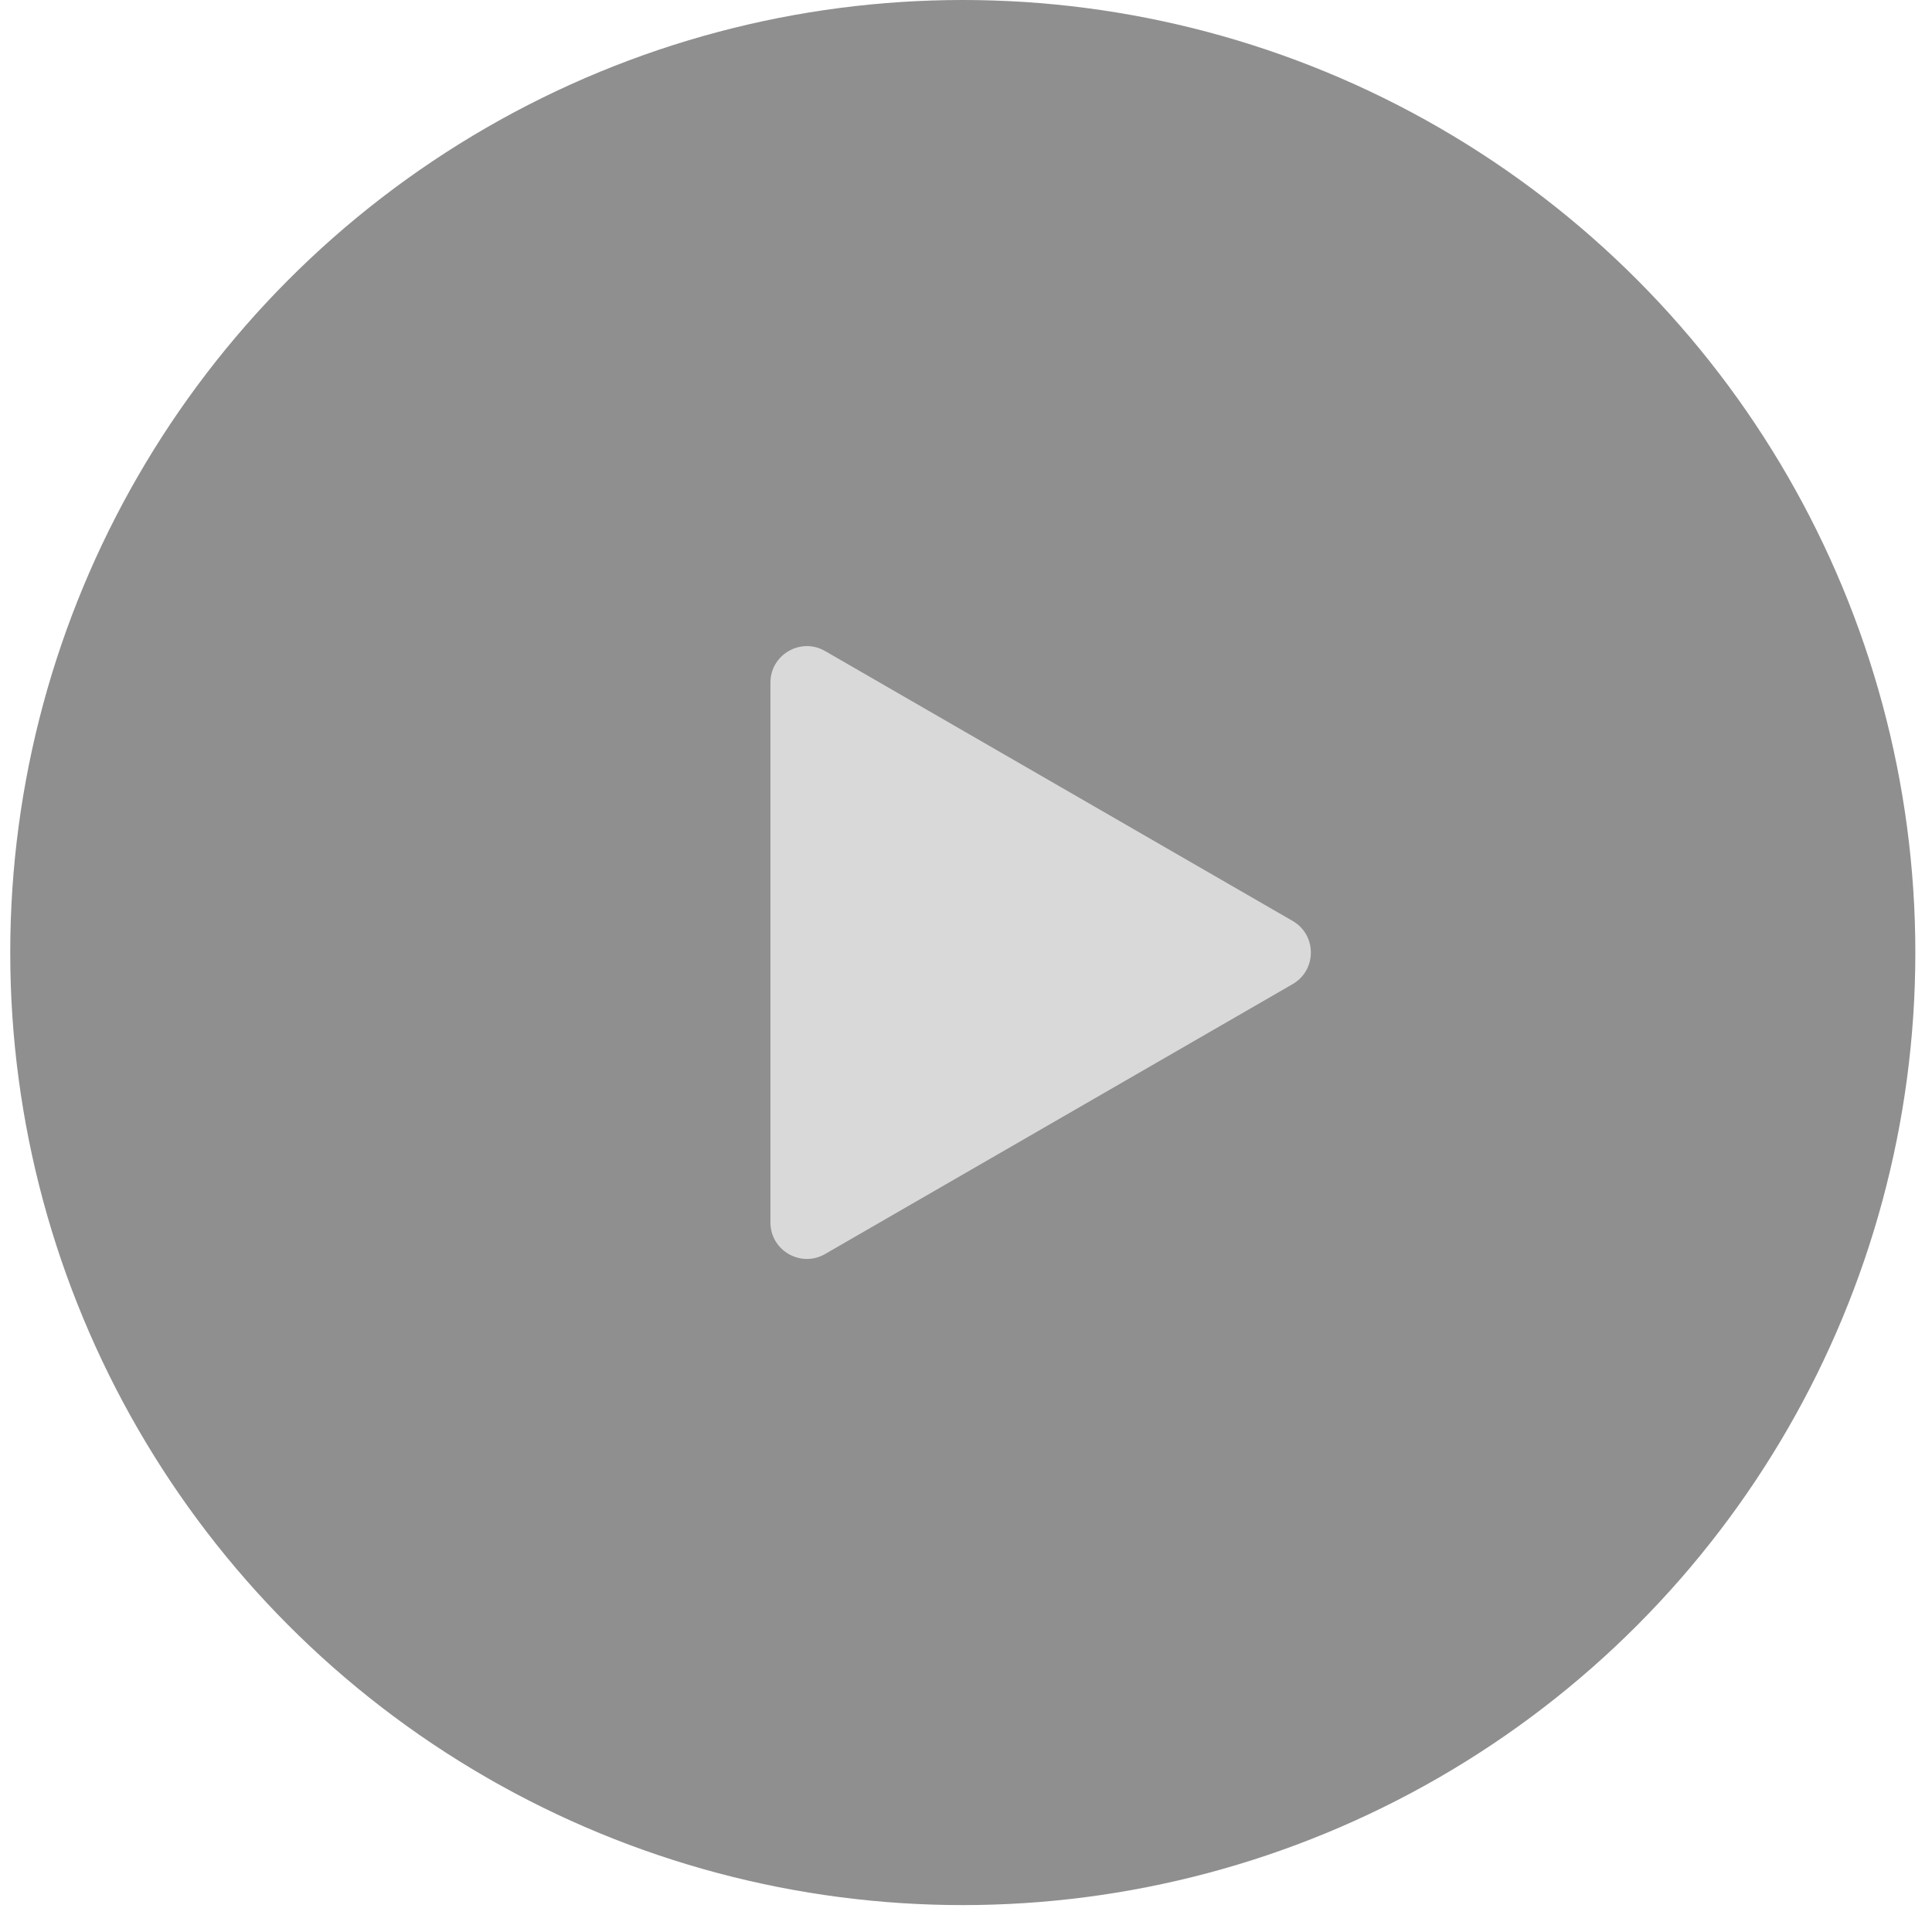
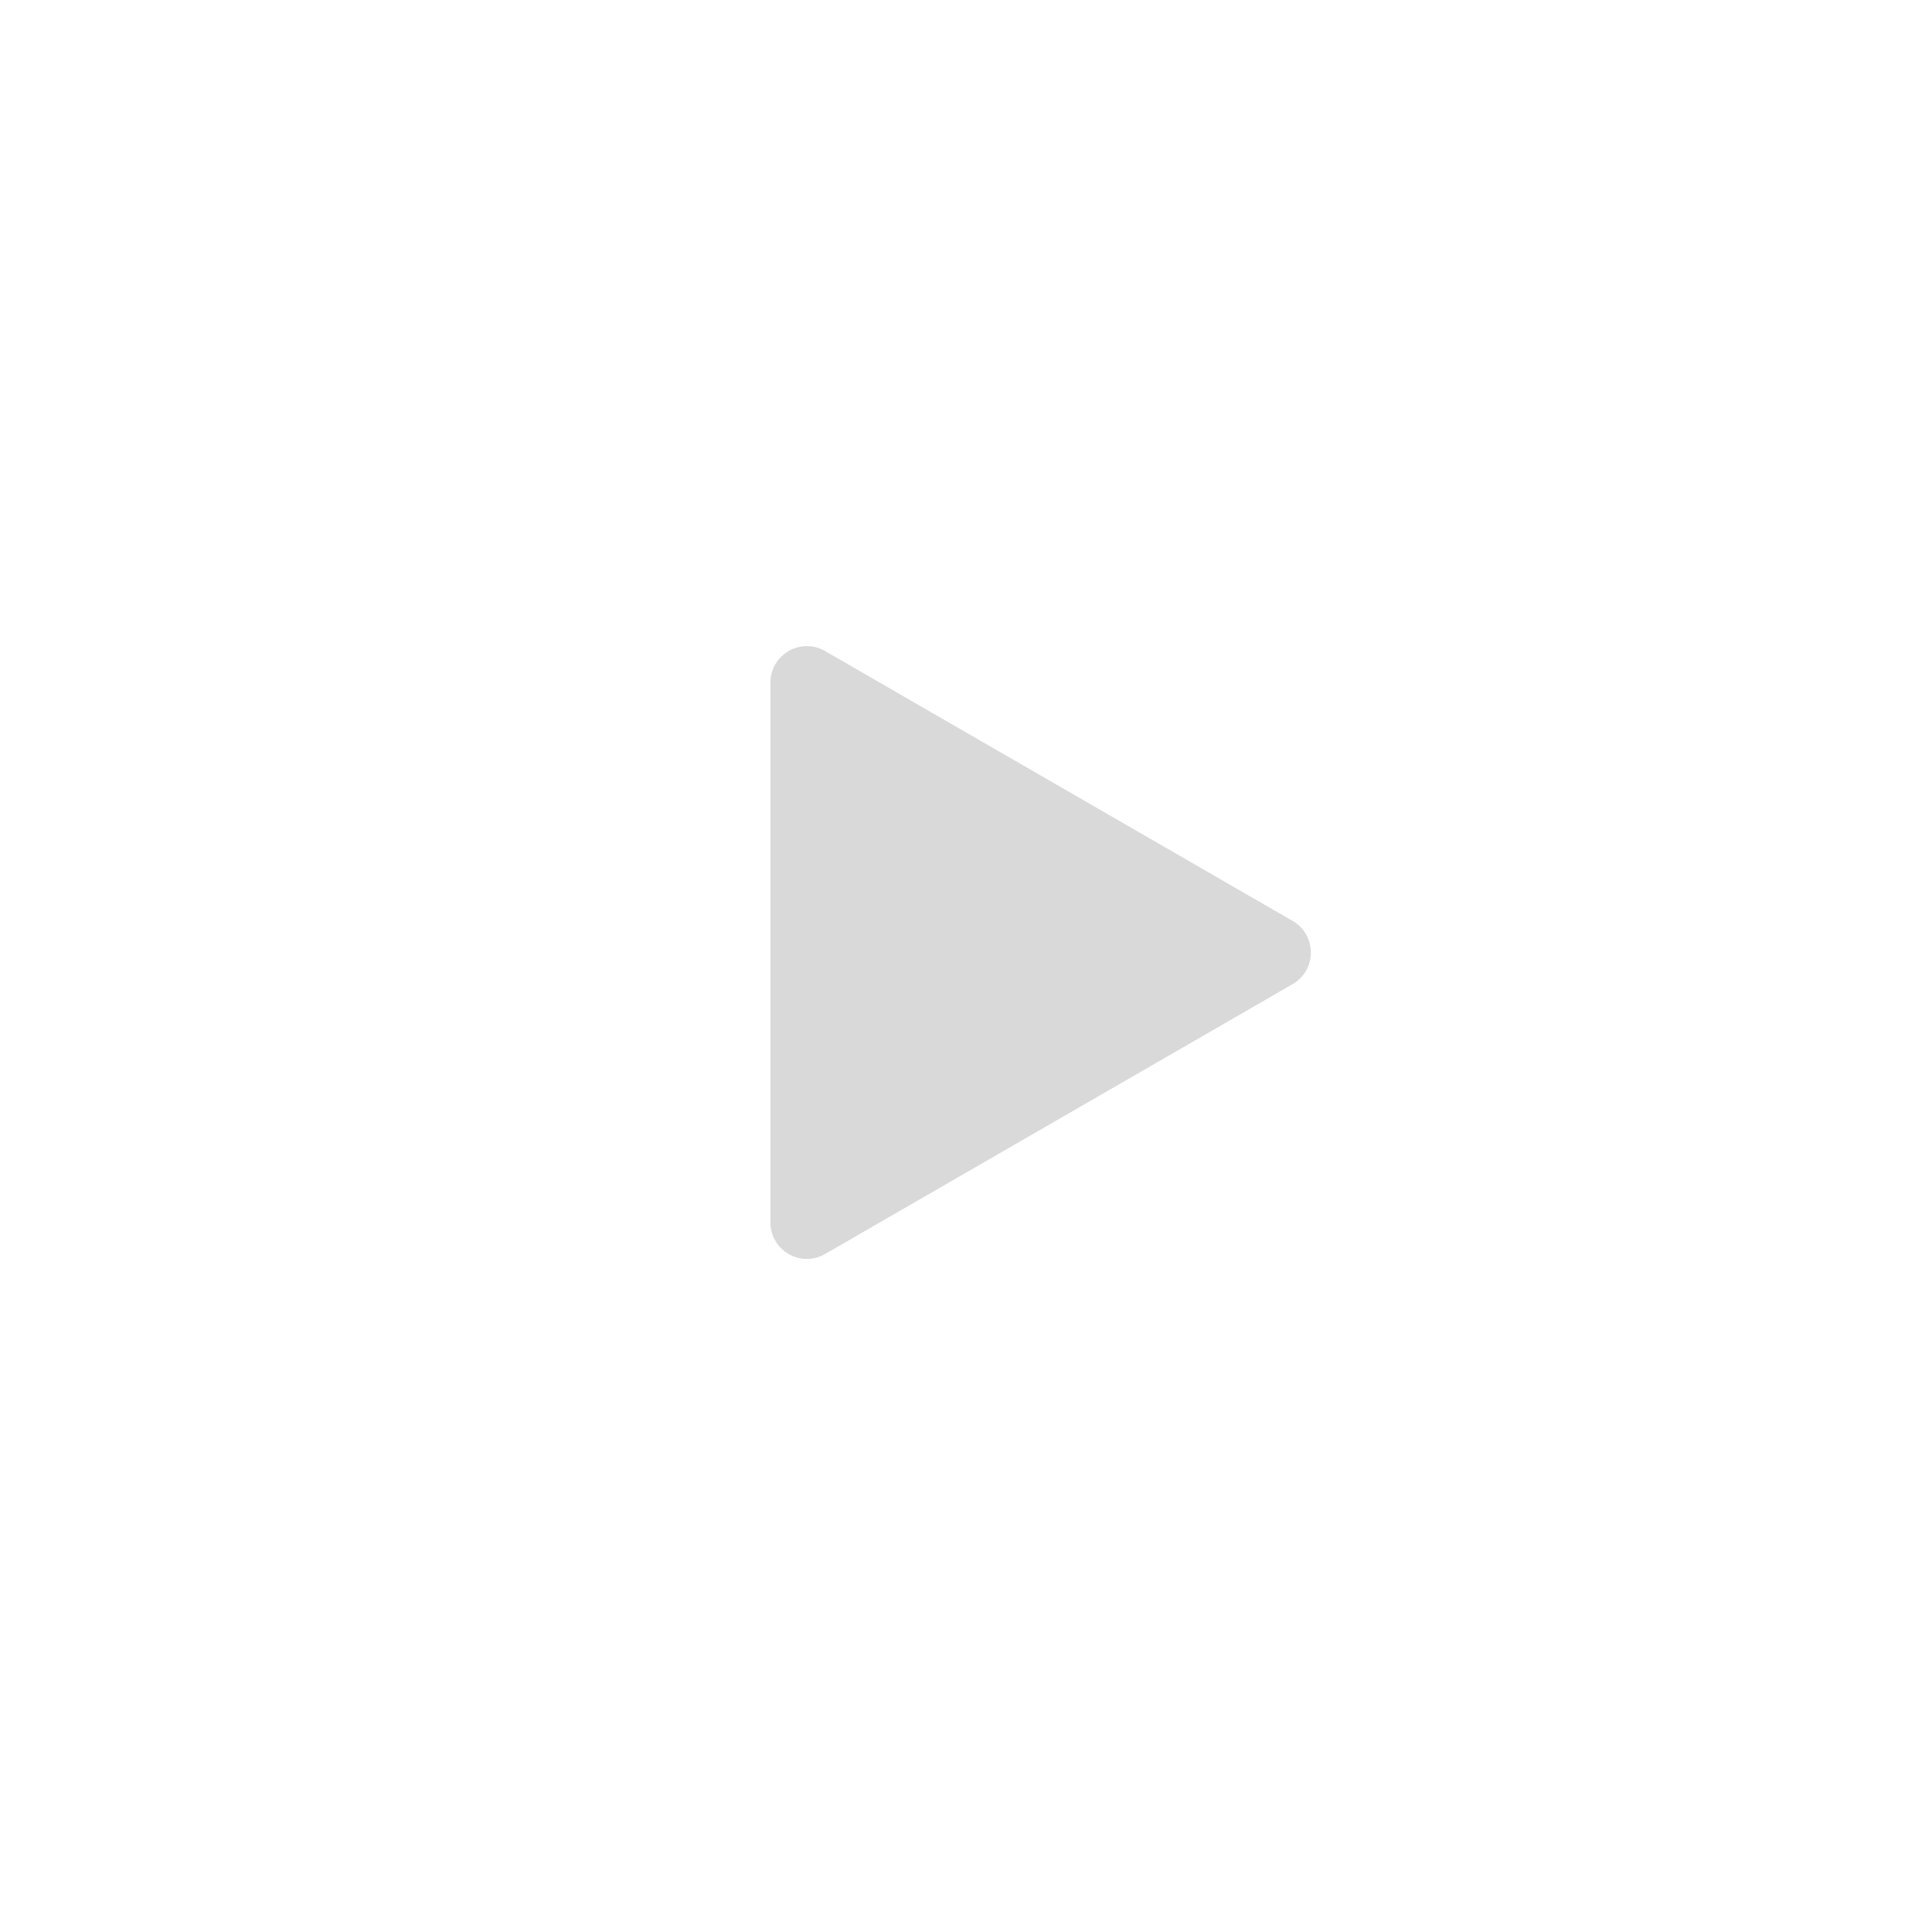
<svg xmlns="http://www.w3.org/2000/svg" width="53" height="53" viewBox="0 0 53 53" fill="none">
-   <circle cx="26.412" cy="26.131" r="26.131" fill="black" fill-opacity="0.44" />
  <path d="M35.461 25.264C36.127 25.649 36.127 26.612 35.461 26.997L22.635 34.401C21.969 34.786 21.135 34.305 21.135 33.535L21.135 18.726C21.135 17.956 21.969 17.475 22.635 17.86L35.461 25.264Z" fill="#D9D9D9" />
</svg>